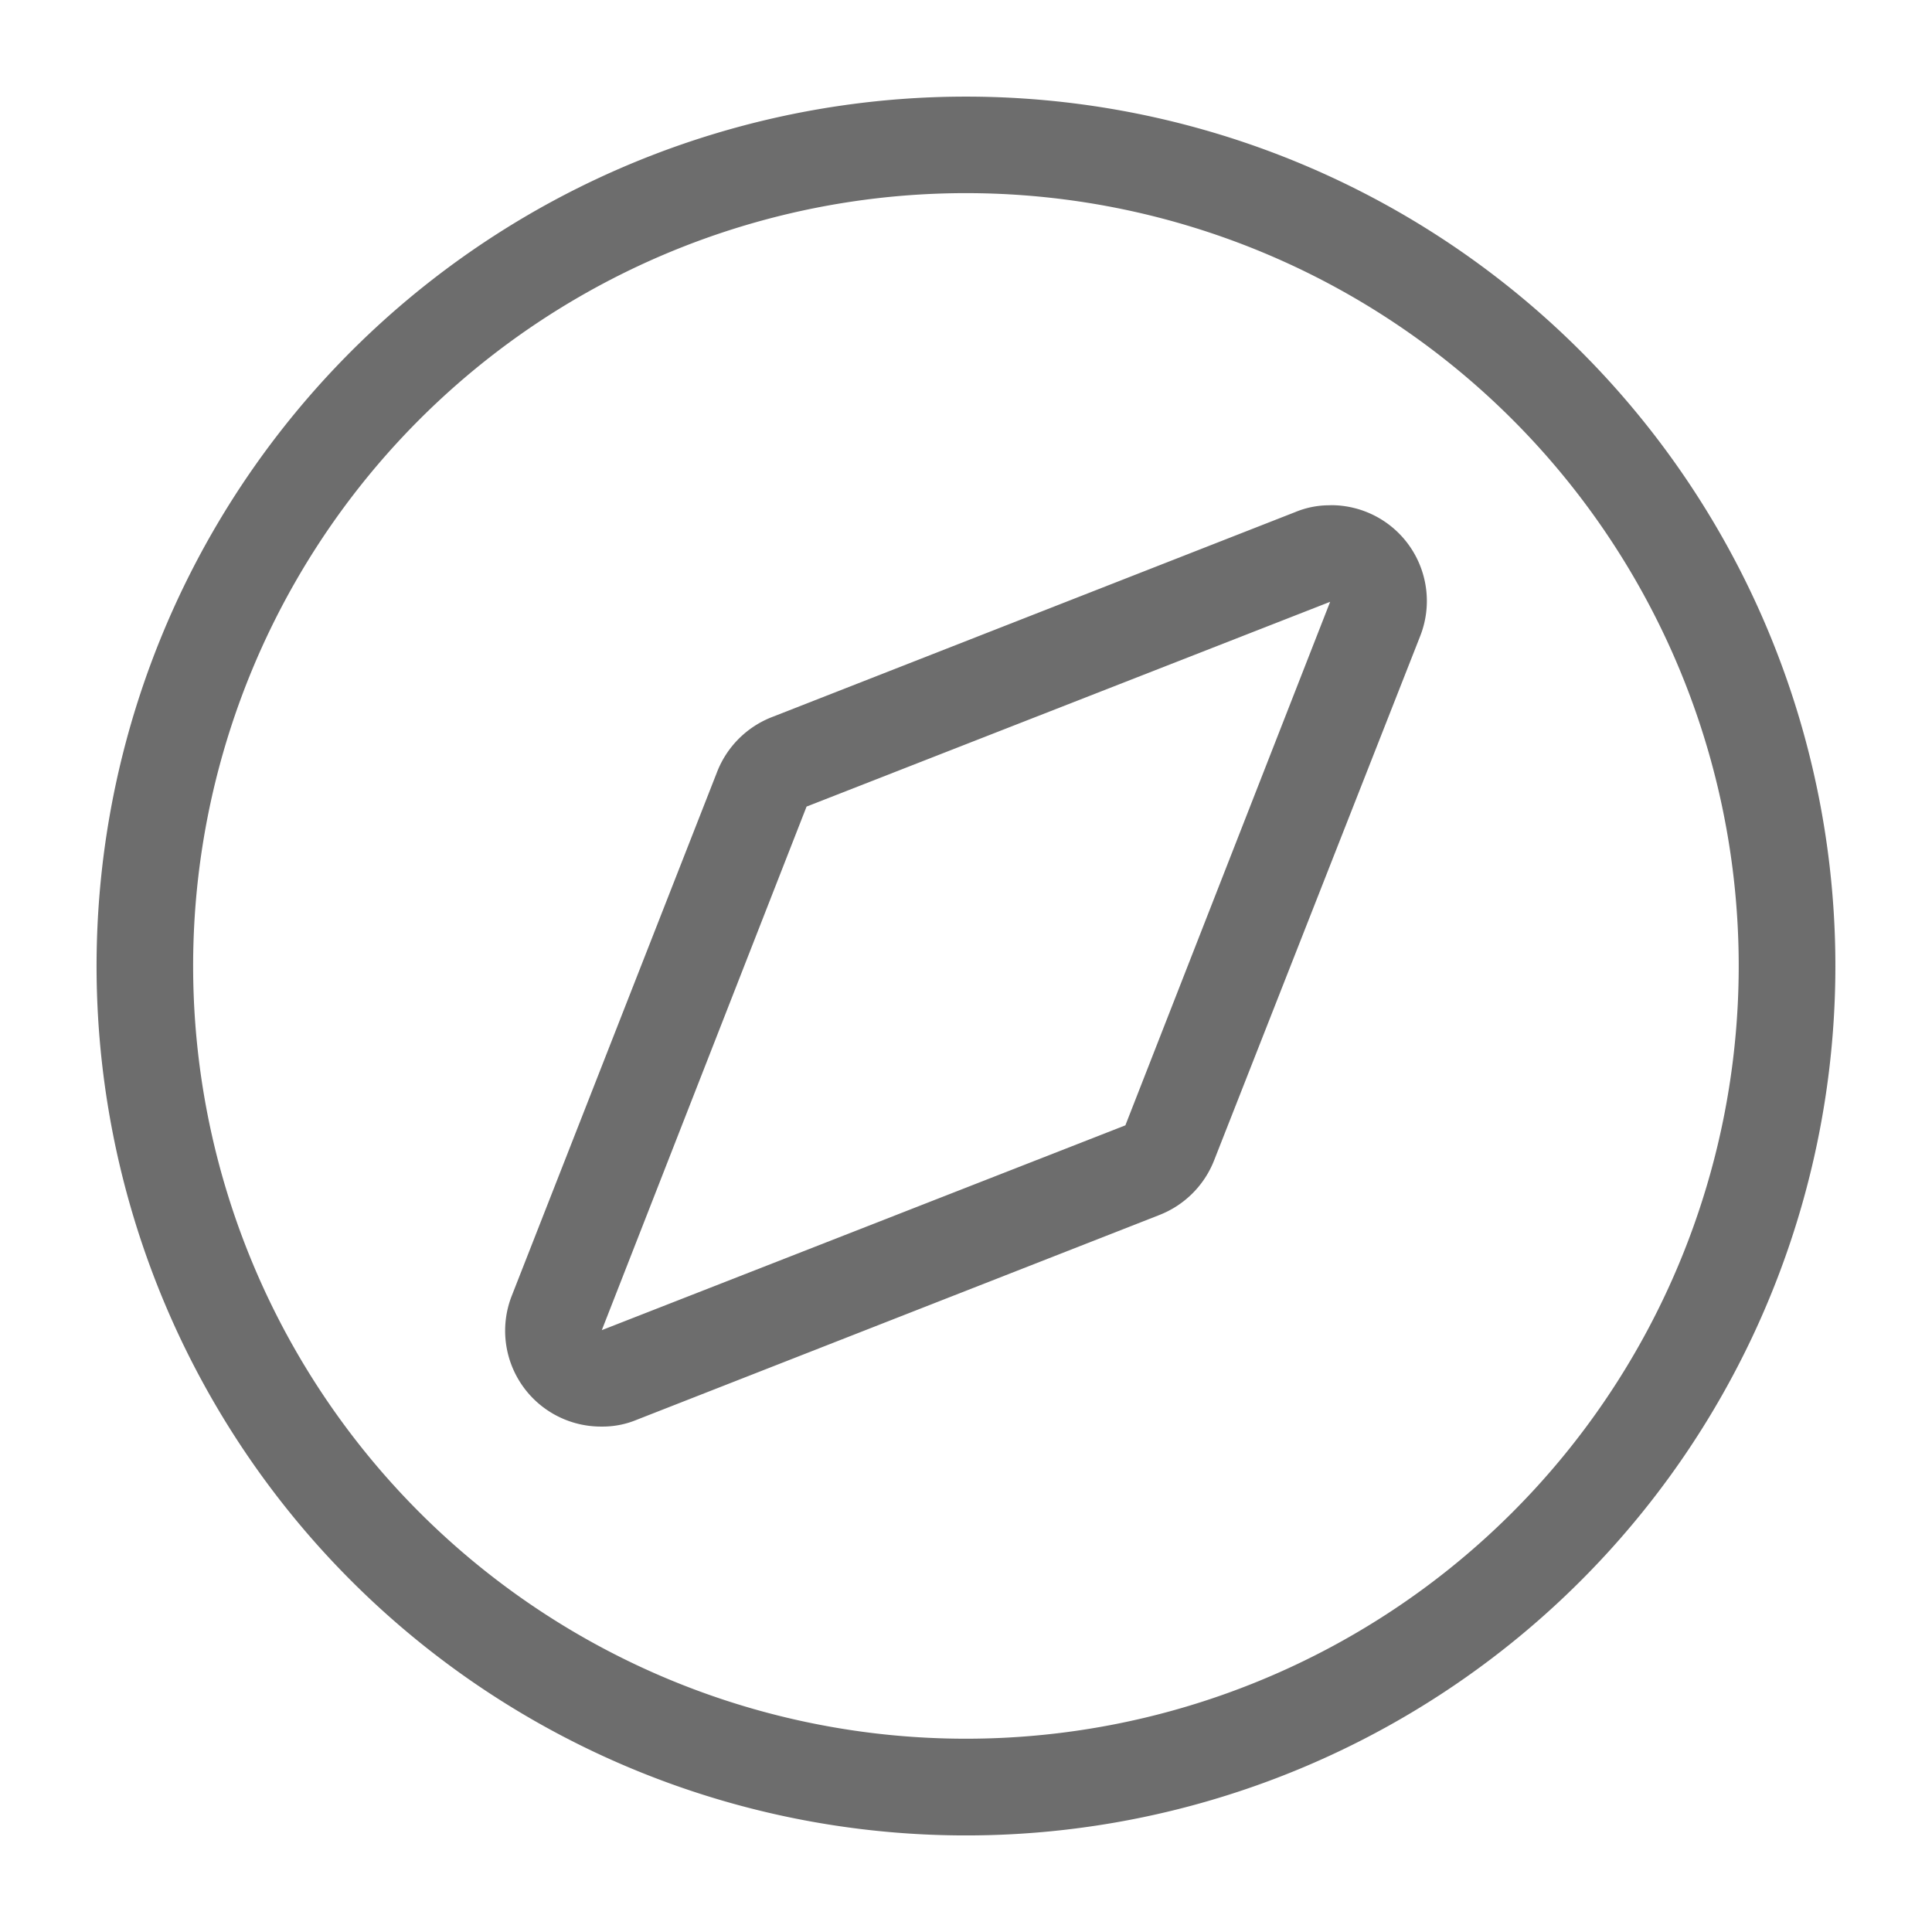
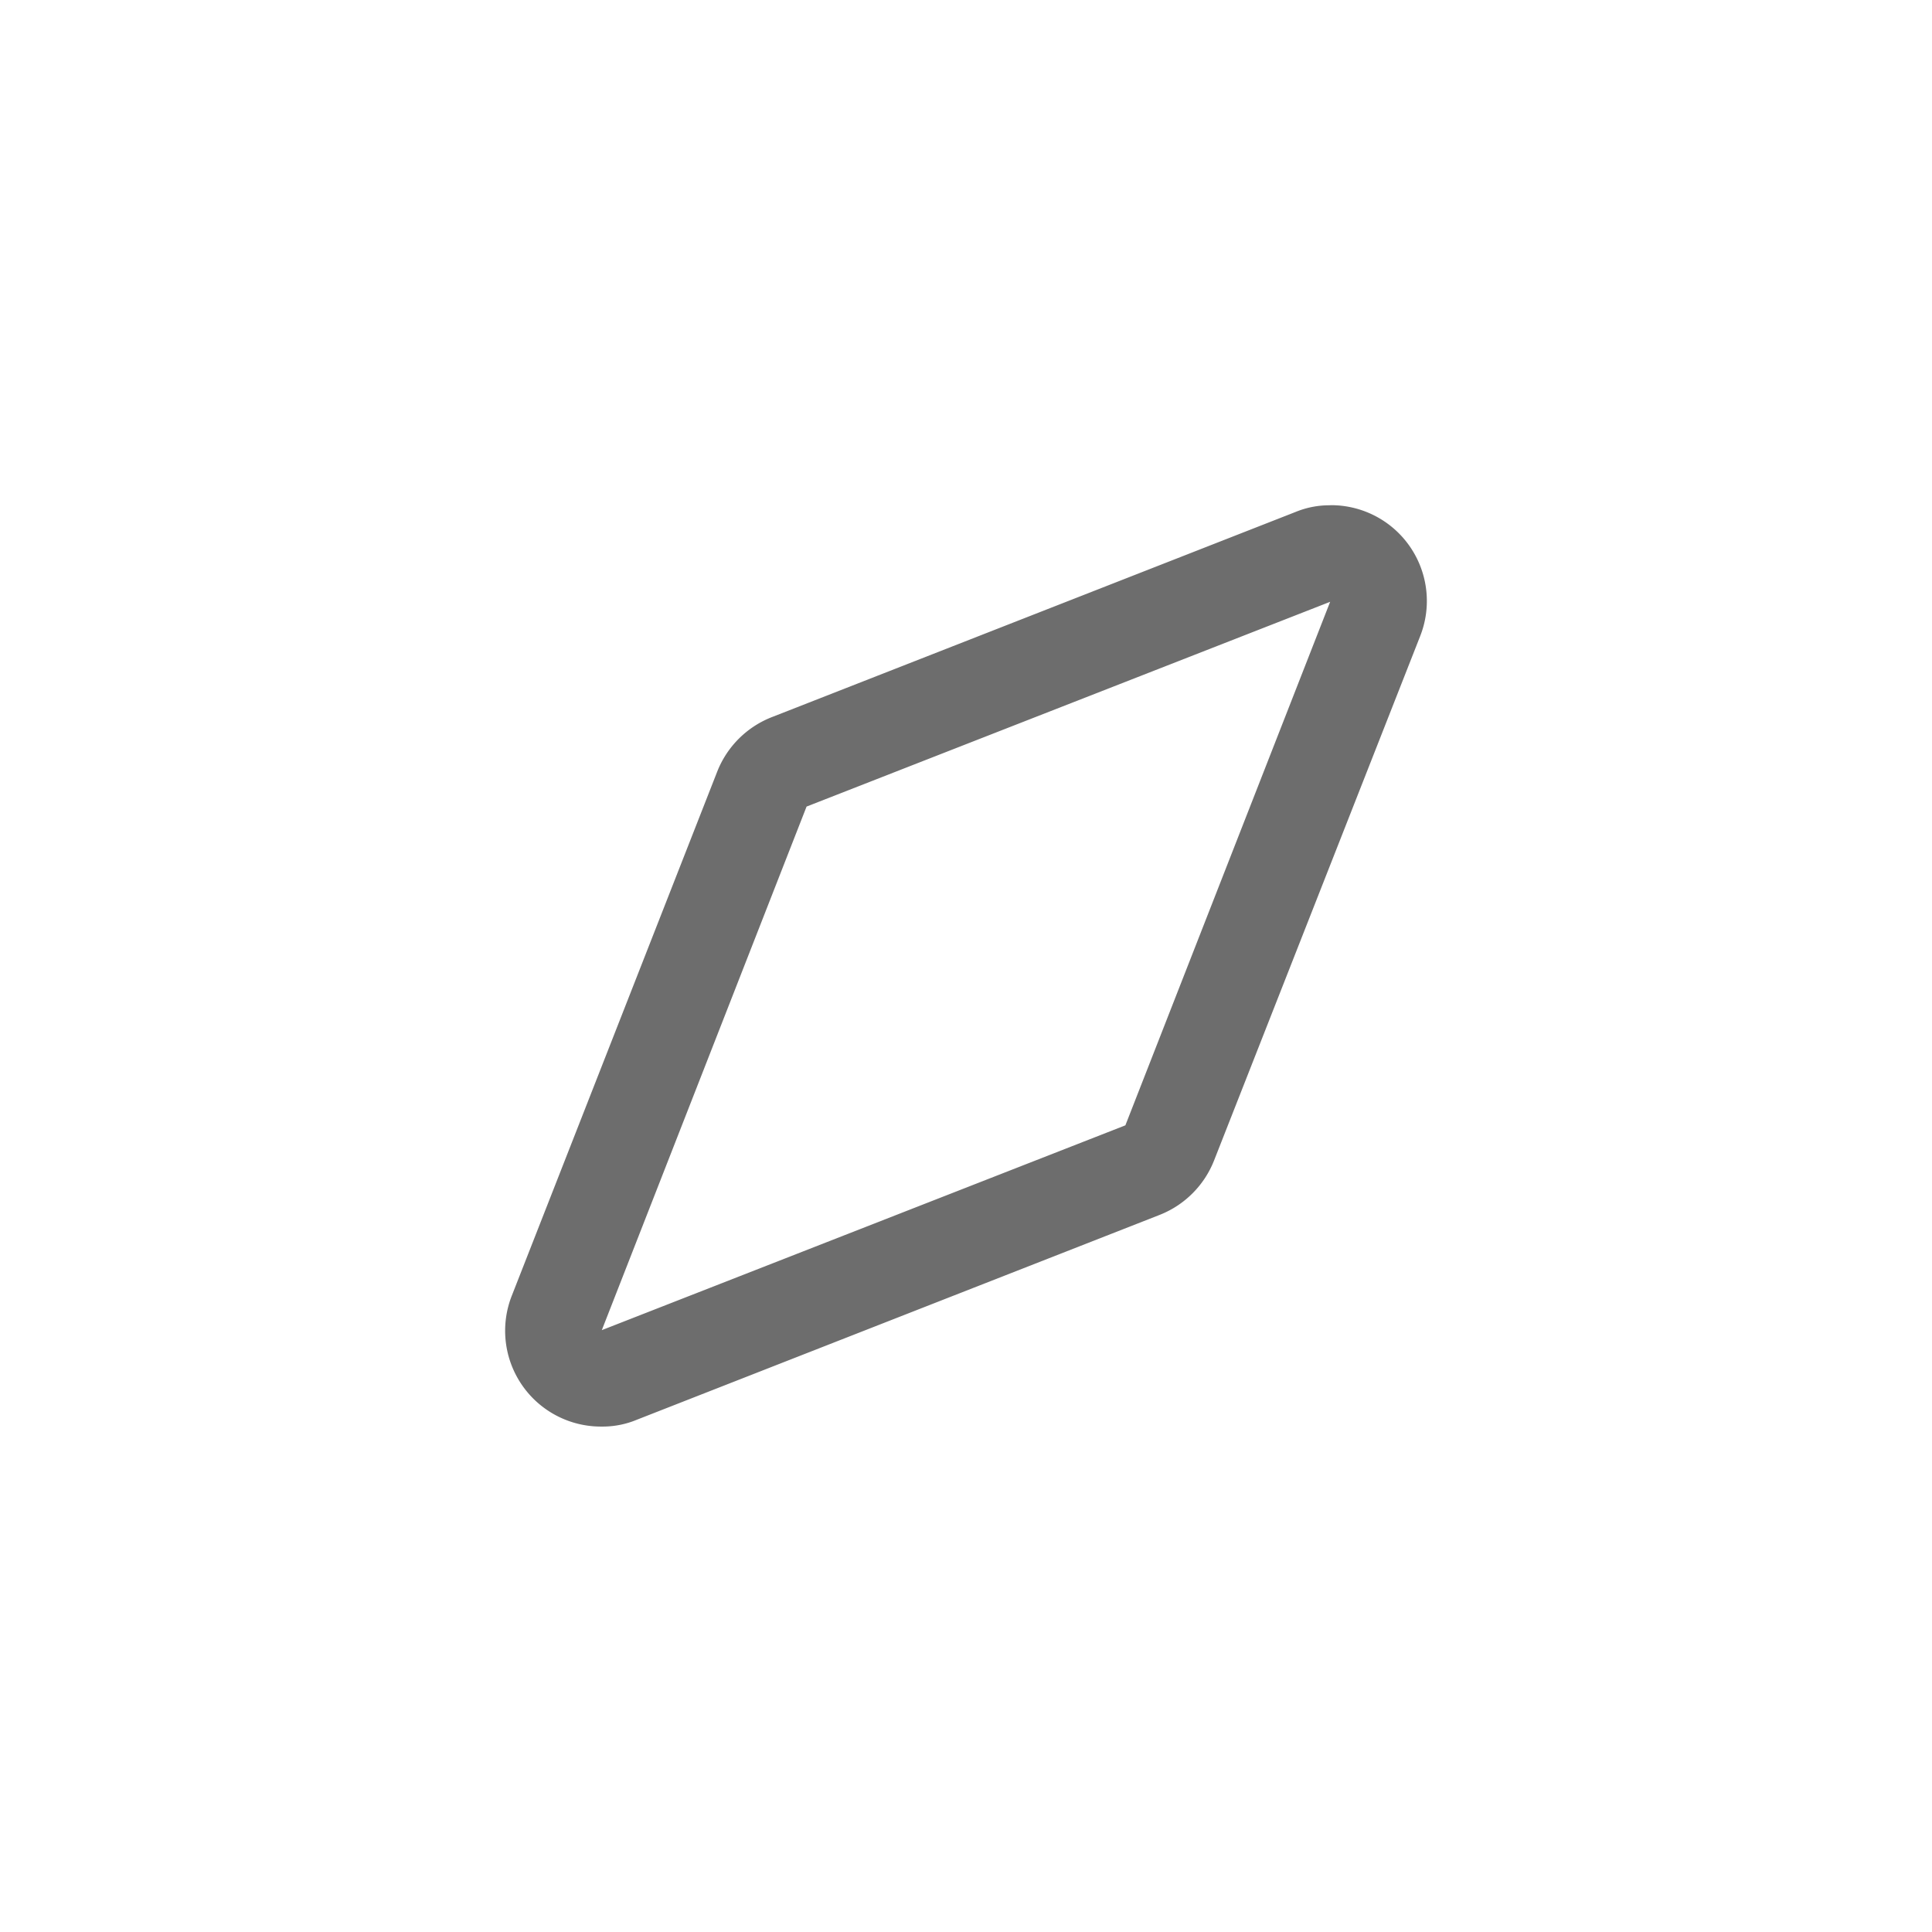
<svg xmlns="http://www.w3.org/2000/svg" width="40.033" height="40.033" viewBox="0 0 40.033 40.033">
  <defs>
    <style>
            .cls-1{fill:#6d6d6d}.cls-2{fill:none}
        </style>
  </defs>
  <g id="_011_compass" data-name="011_compass" transform="translate(-164 -425)">
-     <path id="Path_18469" d="M19.015 3A16.013 16.013 0 1 1 3 19.015 16.013 16.013 0 0 1 19.015 3m0-2a18.015 18.015 0 1 0 18.014 18.015A18.015 18.015 0 0 0 19.015 1z" class="cls-1" data-name="Path 18469" transform="translate(165.002 426.002)" />
    <path id="Rectangle_1410" d="M0 0h40.033v40.033H0z" class="cls-2" data-name="Rectangle 1410" transform="translate(164 425)" />
    <path id="Path_18470" d="M22.323 7.232L18.08 18.08 7.231 22.324l4.243-10.849 10.849-4.243m0-2a1.842 1.842 0 0 0-.721.14L10.774 9.614a2 2 0 0 0-1.161 1.161L5.37 21.6a1.985 1.985 0 0 0 1.862 2.722 1.841 1.841 0 0 0 .721-.14l10.829-4.243a2 2 0 0 0 1.139-1.139l4.264-10.848a1.985 1.985 0 0 0-1.862-2.722zm0 3.543z" class="cls-1" data-name="Path 18470" transform="translate(169.239 430.238)" />
  </g>
</svg>